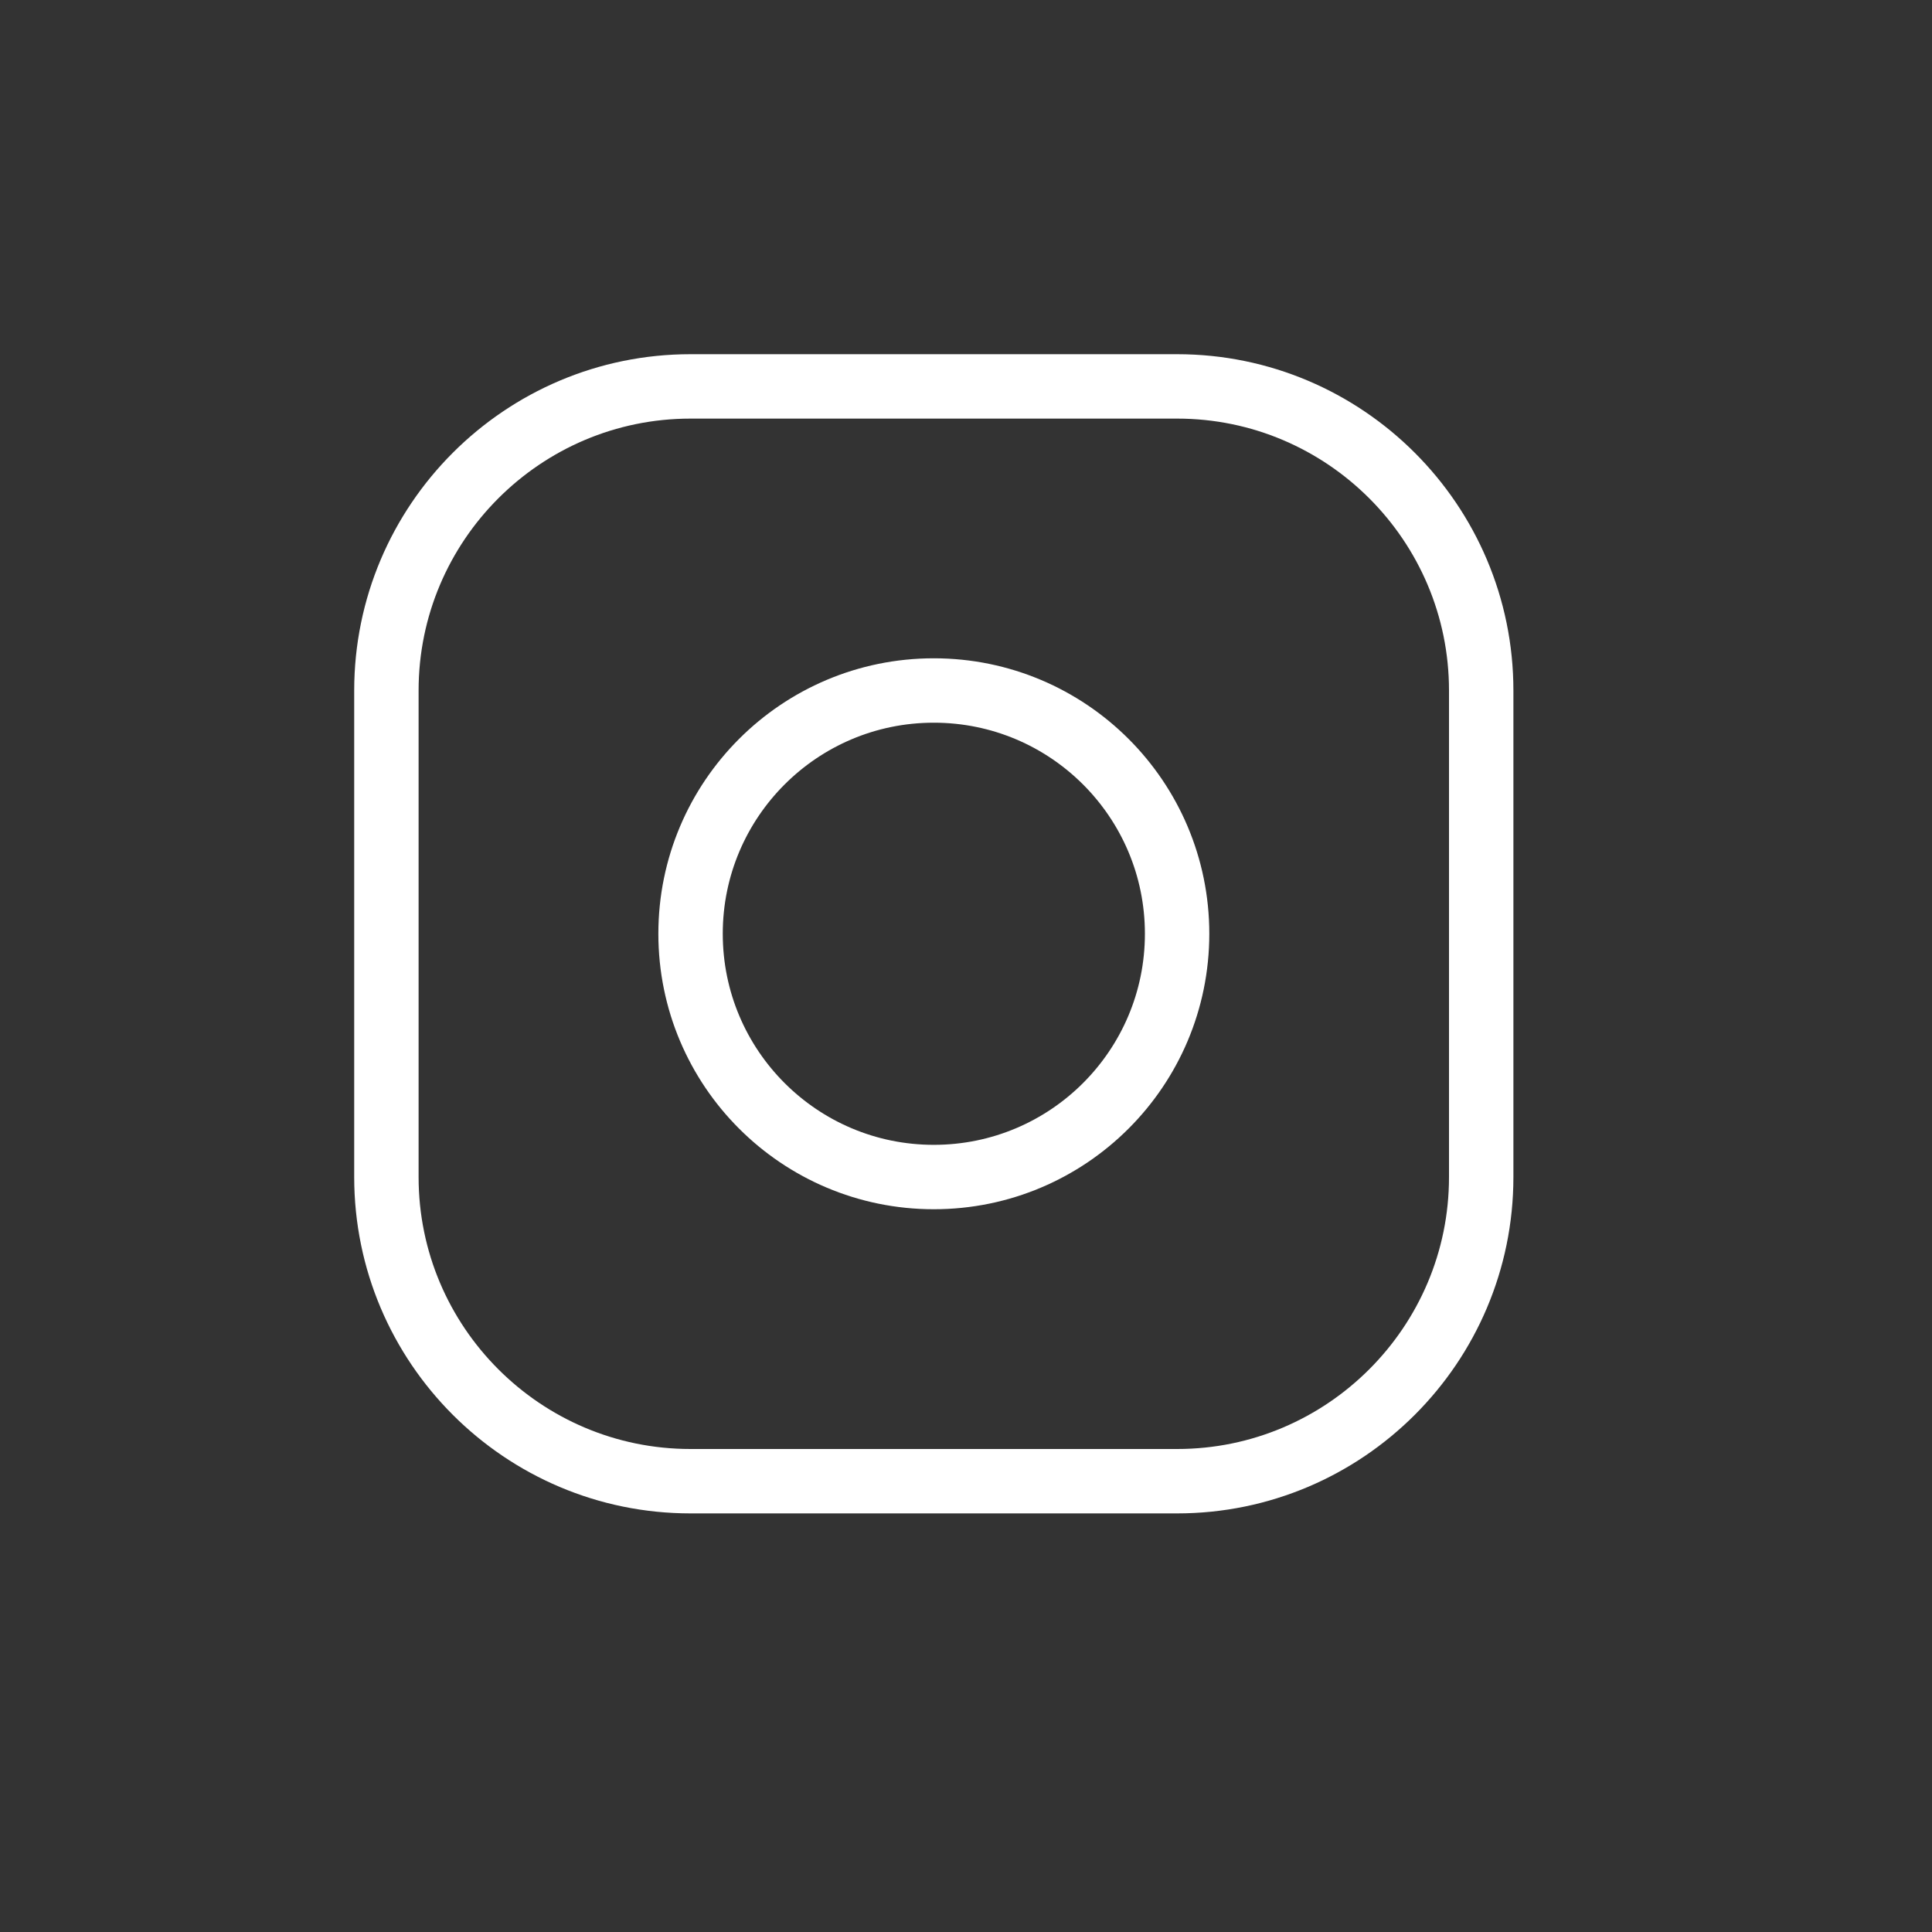
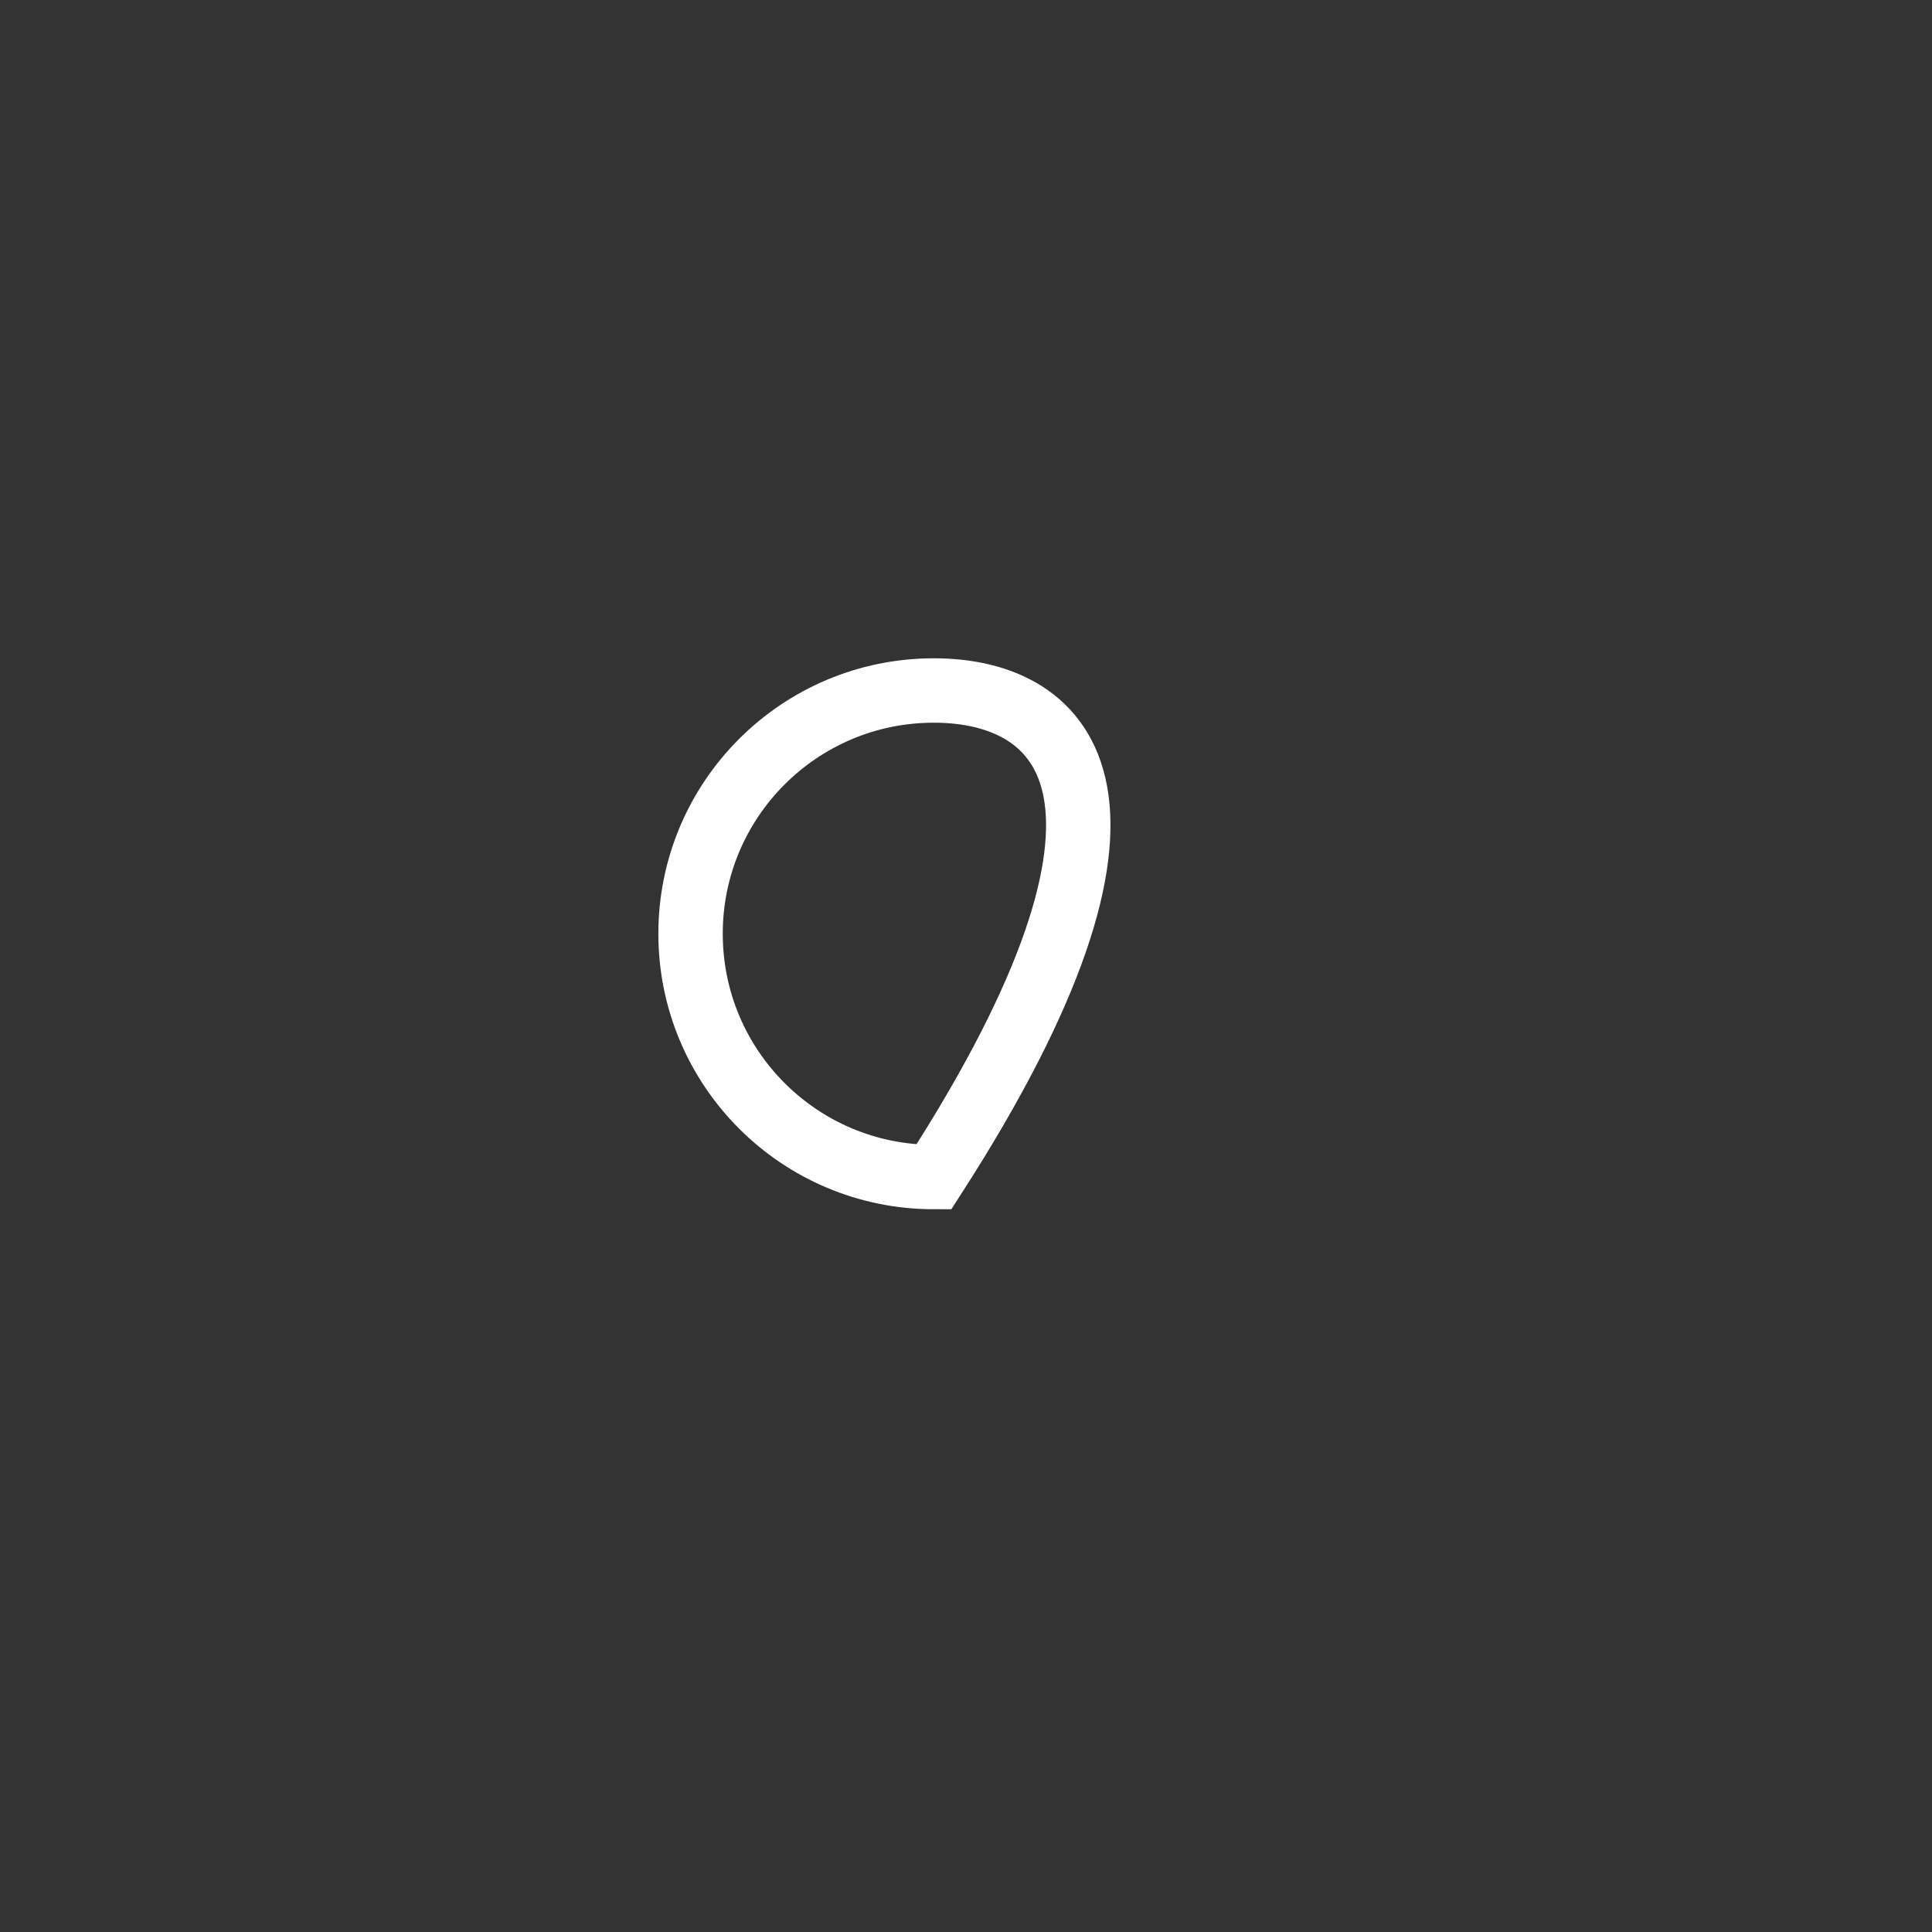
<svg xmlns="http://www.w3.org/2000/svg" width="30" height="30" viewBox="0 0 30 30" fill="none">
  <rect x="0" y="0" width="30" height="30" fill="#333333" stroke="none" />
-   <path d="M6 10.722C6 8.118 8.118 6 10.722 6H18.278C20.882 6 23 8.118 23 10.722V18.278C23 20.882 20.882 23 18.278 23H10.722C8.118 23 6 20.882 6 18.278V10.722Z" stroke="white" />
-   <path d="M14.5 18.277C16.587 18.277 18.278 16.586 18.278 14.499C18.278 12.413 16.587 10.722 14.5 10.722C12.414 10.722 10.723 12.413 10.723 14.499C10.723 16.586 12.414 18.277 14.5 18.277Z" stroke="white" />
+   <path d="M14.5 18.277C18.278 12.413 16.587 10.722 14.5 10.722C12.414 10.722 10.723 12.413 10.723 14.499C10.723 16.586 12.414 18.277 14.5 18.277Z" stroke="white" />
</svg>